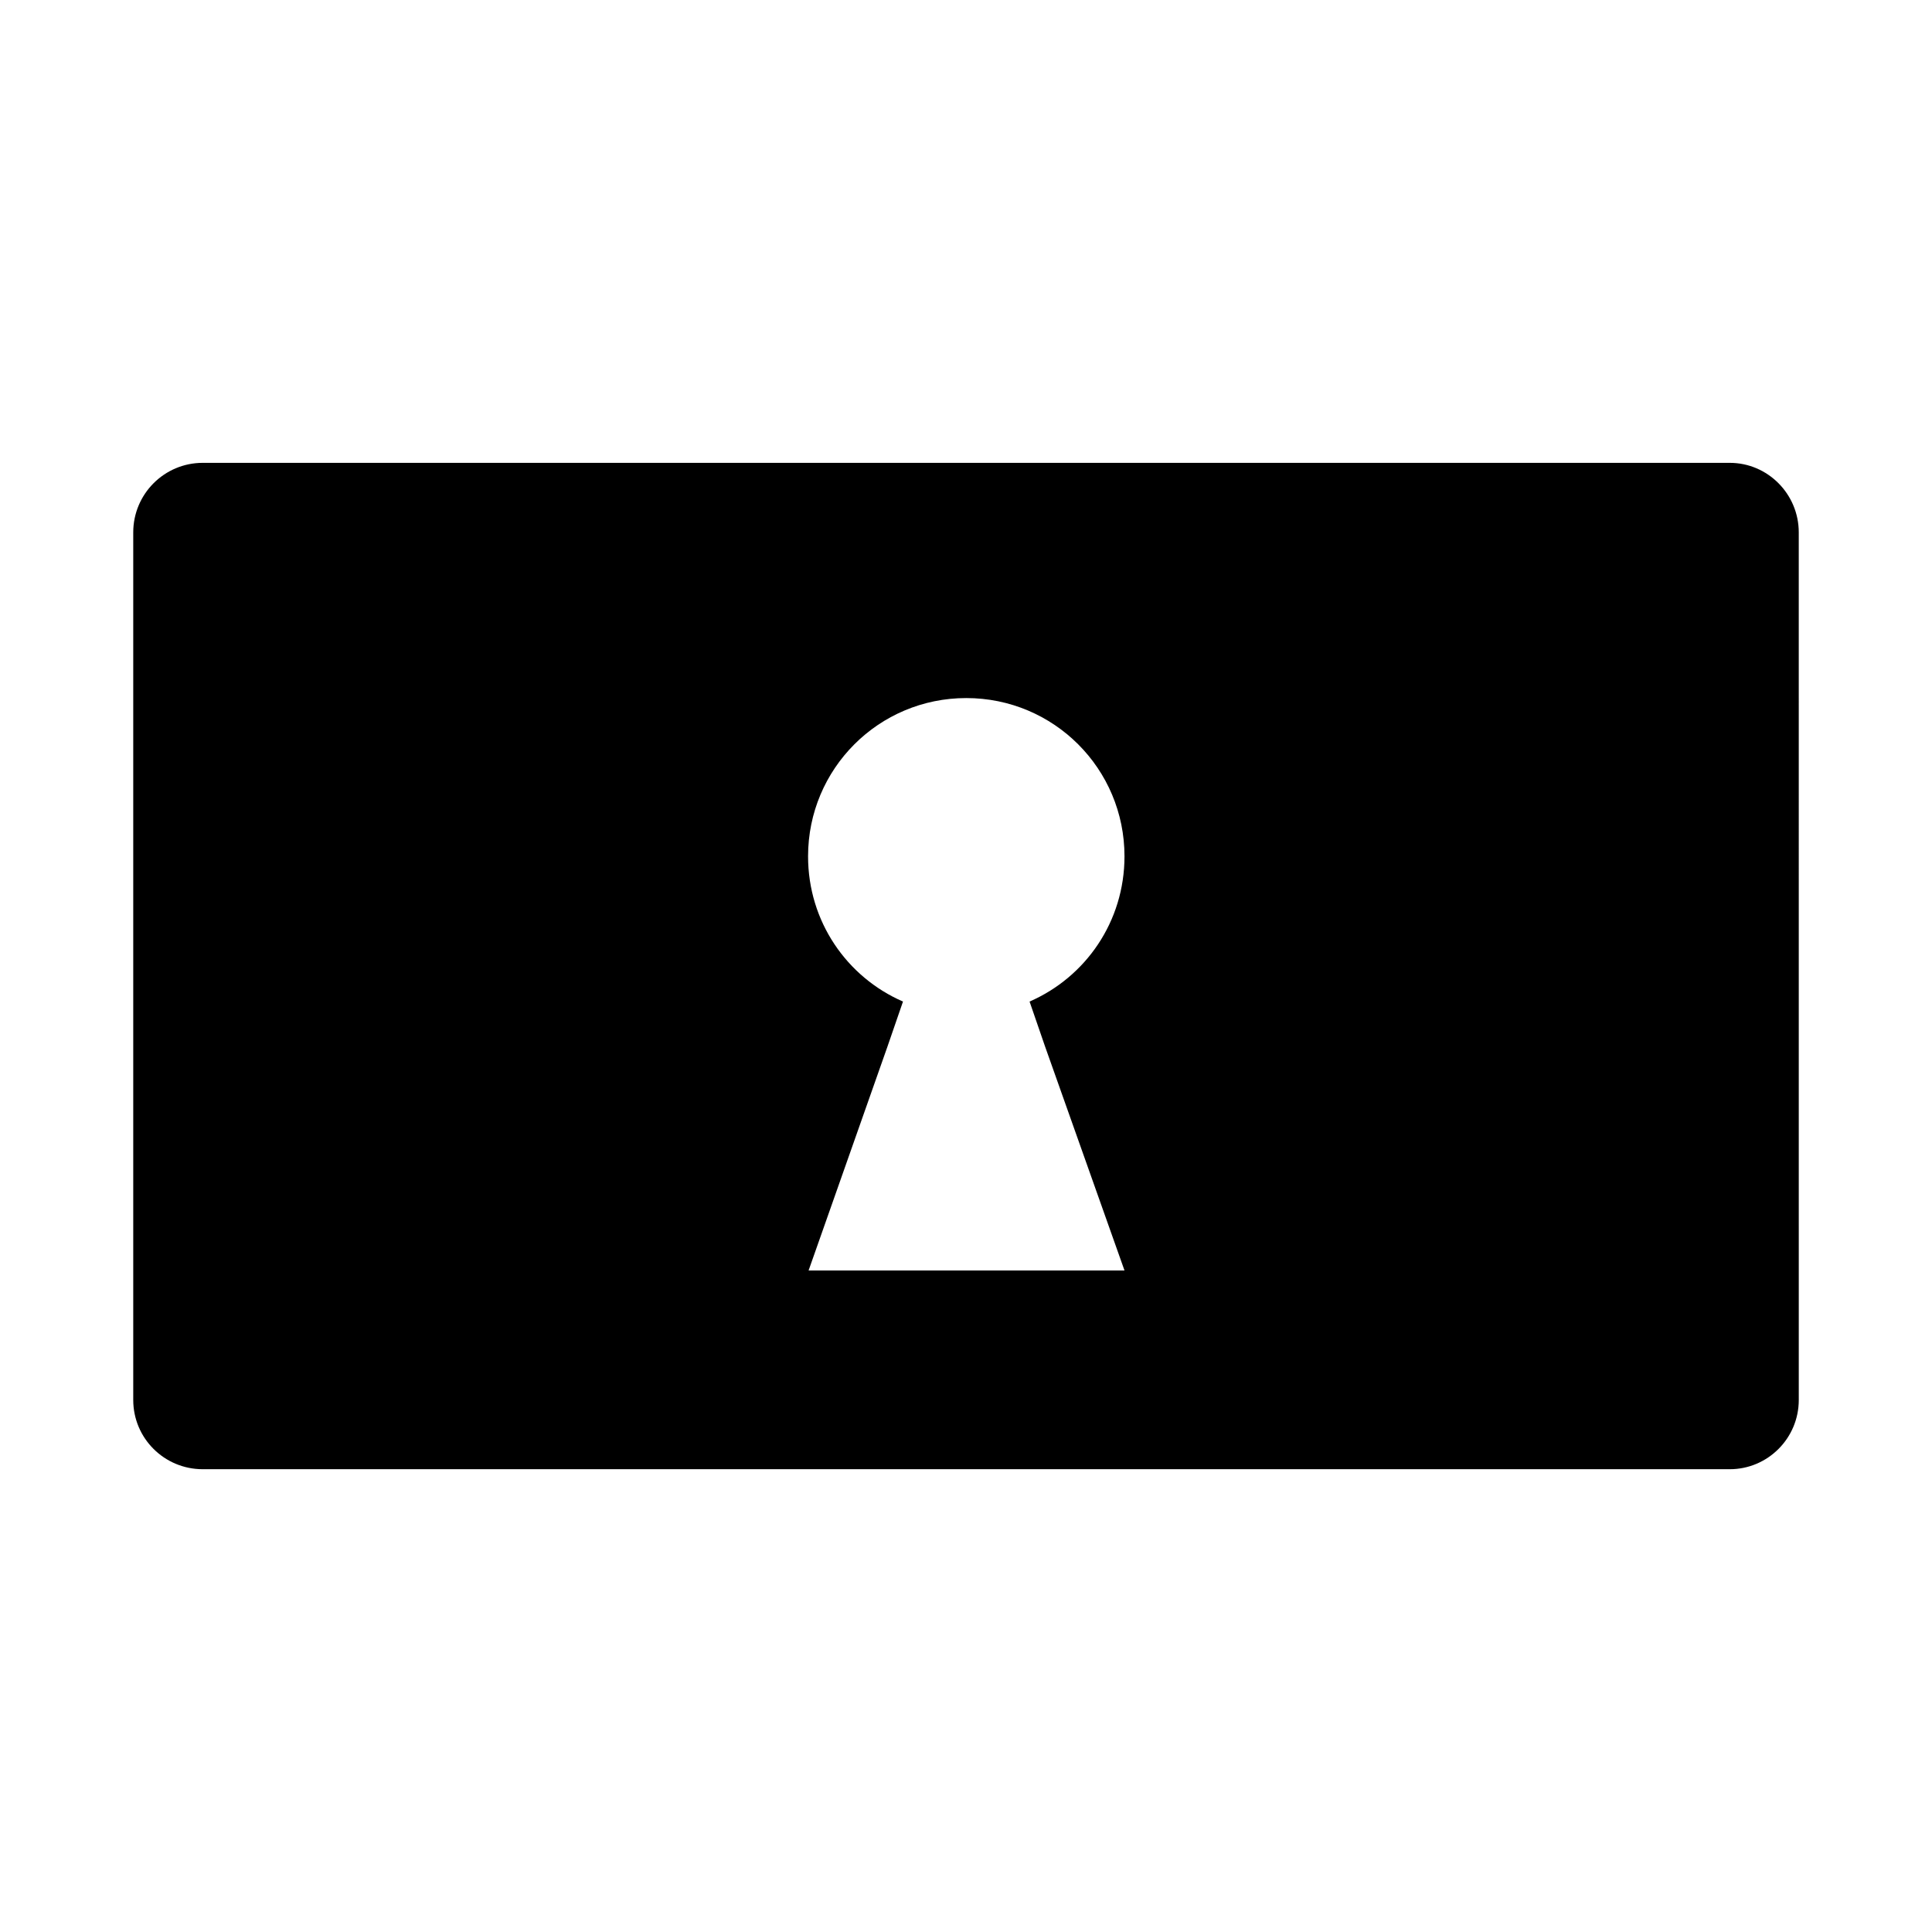
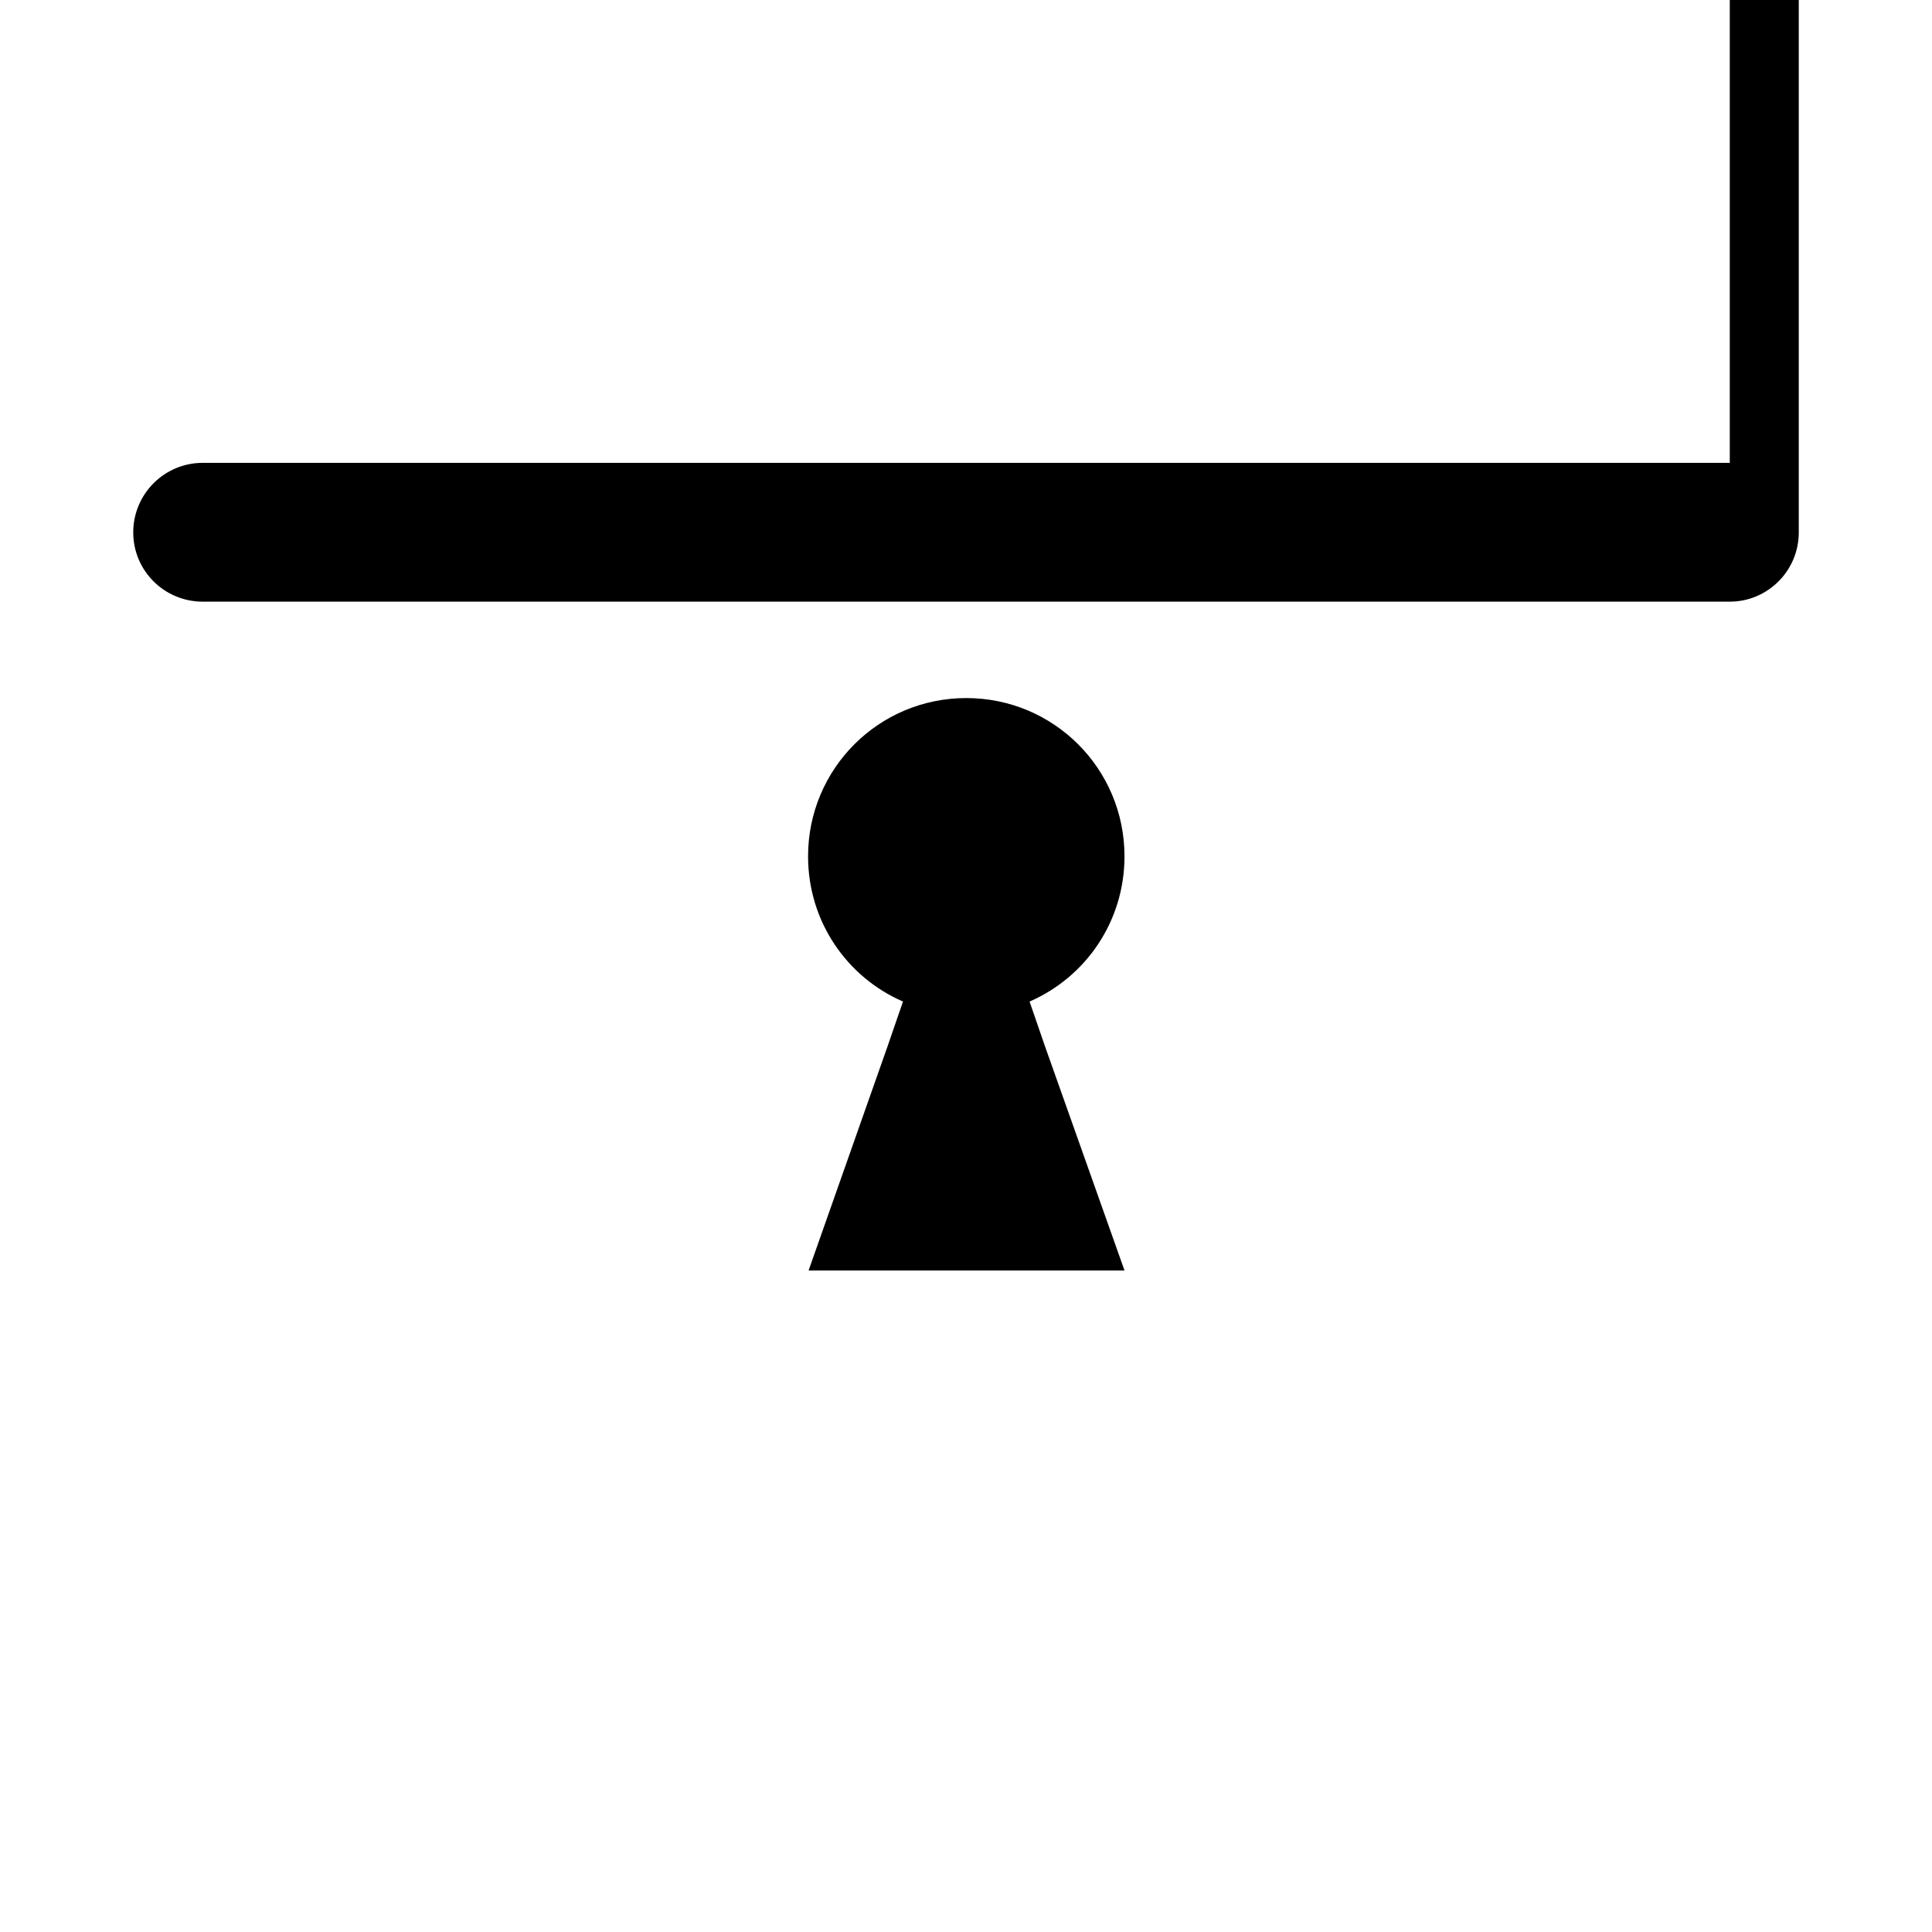
<svg xmlns="http://www.w3.org/2000/svg" fill="#000000" width="800px" height="800px" version="1.1" viewBox="144 144 512 512">
-   <path d="m602.41 266.66h-404.69c-10.16 0-18.41 8.246-18.41 18.43v229.91c0 10.172 8.246 18.355 18.41 18.355h404.69c10.035 0 18.285-8.176 18.285-18.355l-0.004-229.91c0-10.184-8.246-18.43-18.281-18.43zm-181.44 154.72 21.035 59.312-83.723 0.004 20.895-59.312 4.125-11.961c-14.852-6.457-25.156-21.18-25.156-38.492 0-23.172 18.695-41.938 41.918-41.938 23.242 0 41.938 18.762 41.938 41.938 0 17.312-10.305 32.027-25.156 38.492z" />
+   <path d="m602.41 266.66h-404.69c-10.16 0-18.41 8.246-18.41 18.43c0 10.172 8.246 18.355 18.41 18.355h404.69c10.035 0 18.285-8.176 18.285-18.355l-0.004-229.91c0-10.184-8.246-18.43-18.281-18.43zm-181.44 154.72 21.035 59.312-83.723 0.004 20.895-59.312 4.125-11.961c-14.852-6.457-25.156-21.18-25.156-38.492 0-23.172 18.695-41.938 41.918-41.938 23.242 0 41.938 18.762 41.938 41.938 0 17.312-10.305 32.027-25.156 38.492z" />
</svg>